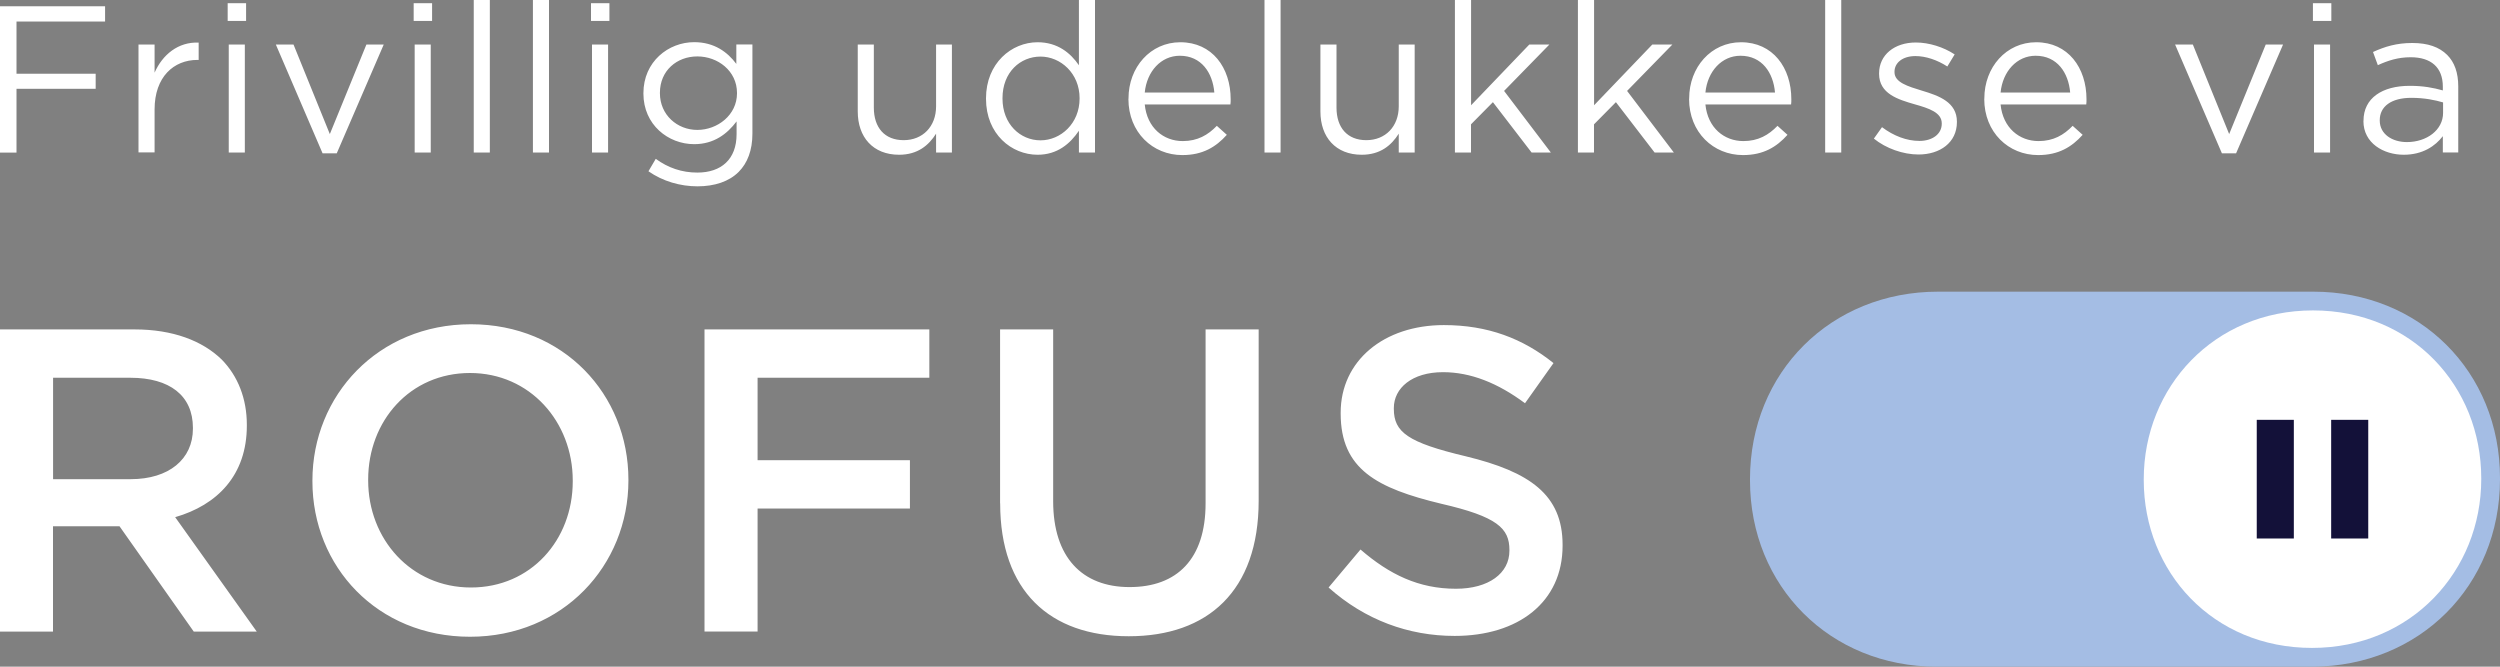
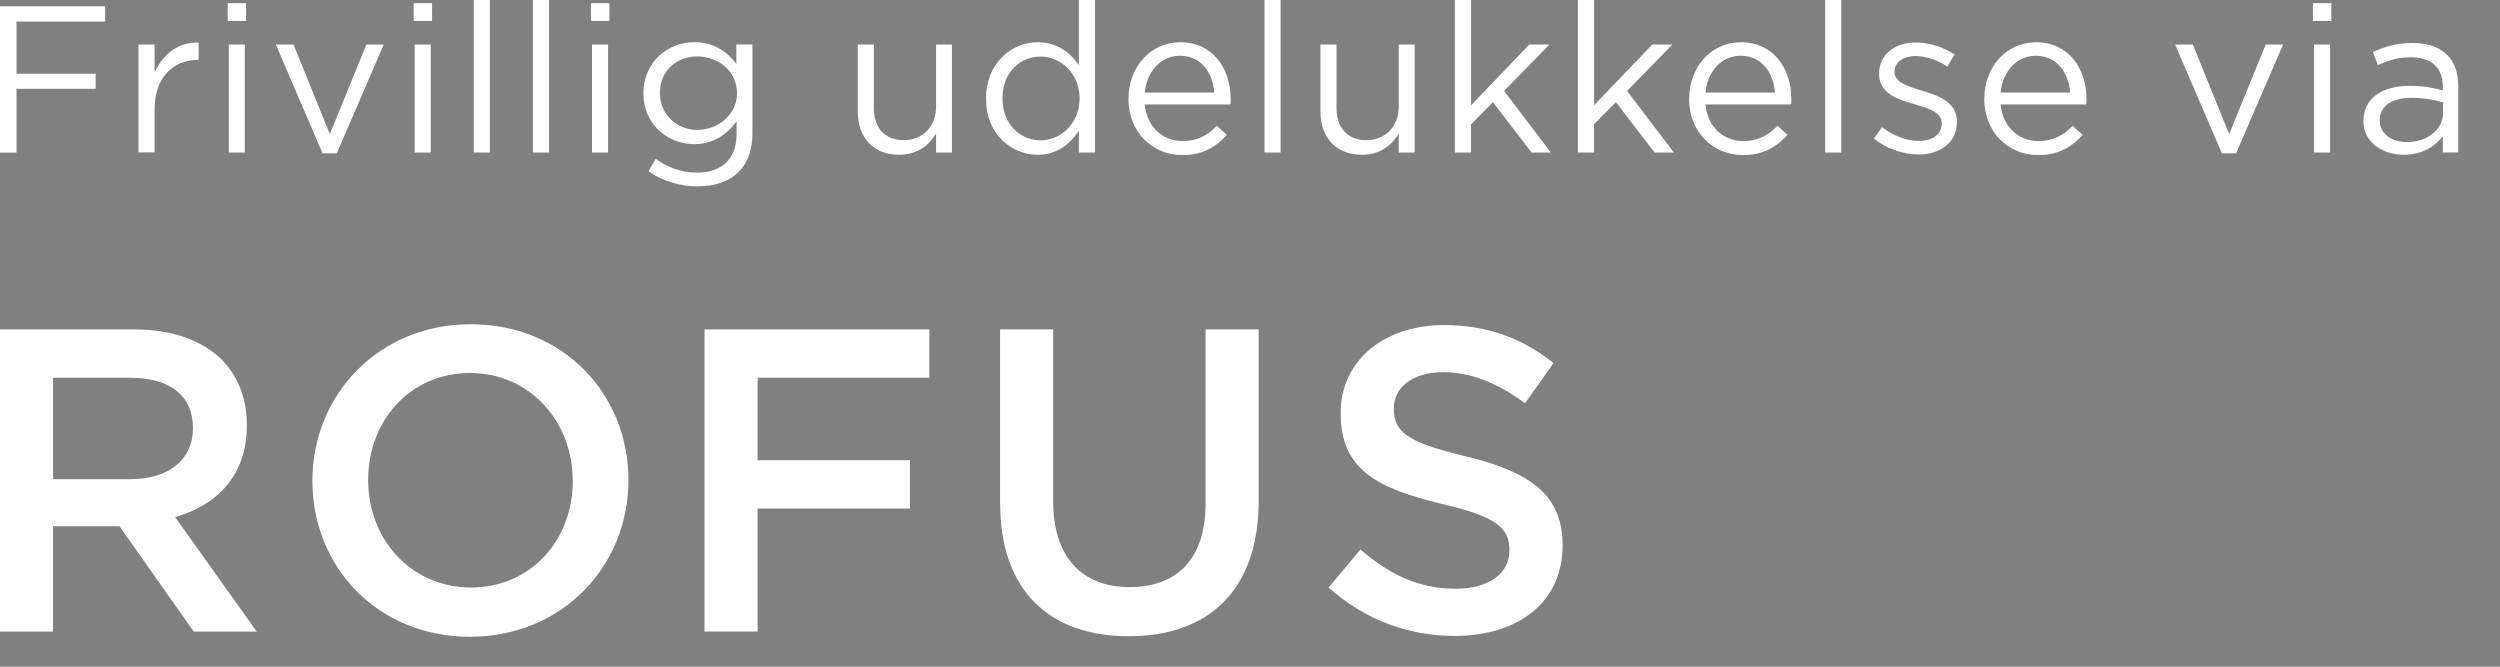
<svg xmlns="http://www.w3.org/2000/svg" viewBox="0 0 300 80">
  <rect x="0" y="0" width="300" height="80" fill="#808080" stroke="none" />
  <defs>
    <style>.cls-1{fill:#131139}.cls-2{fill:#fff}</style>
  </defs>
  <g>
    <path d="M0 39.53h16.16c4.56 0 8.13 1.35 10.46 3.63 1.92 1.97 3 4.66 3 7.82v.1c0 5.96-3.57 9.53-8.6 10.98l9.79 13.73h-7.56l-8.91-12.64h-7.98v12.64H0v-36.26ZM15.69 57.5c4.56 0 7.46-2.38 7.46-6.06v-.1c0-3.88-2.8-6.01-7.51-6.01H6.37v12.17h9.32ZM37.49 57.76v-.1c0-10.2 7.87-18.75 19.01-18.75s18.91 8.44 18.91 18.65v.1c0 10.2-7.87 18.75-19.01 18.75s-18.91-8.44-18.91-18.65ZM68.73 57.76v-.1c0-7.04-5.13-12.9-12.33-12.9s-12.22 5.75-12.22 12.79v.1c0 7.04 5.13 12.85 12.33 12.85s12.22-5.7 12.22-12.74ZM84.53 39.53h26.99v5.8h-20.61v9.89h18.28v5.8h-18.28v14.76h-6.37v-36.26ZM120.01 60.4v-20.87h6.37v20.61c0 6.73 3.47 10.31 9.17 10.31s9.12-3.37 9.12-10.05v-20.87h6.37v20.56c0 10.83-6.11 16.26-15.59 16.26s-15.43-5.44-15.43-15.95ZM159.43 70.5l3.83-4.56c3.47 3 6.99 4.71 11.45 4.71 3.94 0 6.42-1.86 6.42-4.56v-.1c0-2.59-1.45-3.99-8.18-5.54-7.72-1.86-12.07-4.14-12.07-10.83v-.1c0-6.22 5.18-10.51 12.38-10.51 5.28 0 9.48 1.61 13.16 4.56l-3.42 4.82c-3.26-2.43-6.53-3.73-9.84-3.73-3.73 0-5.9 1.92-5.9 4.3v.1c0 2.8 1.66 4.04 8.65 5.7 7.67 1.86 11.6 4.61 11.6 10.62v.1c0 6.79-5.33 10.83-12.95 10.83-5.54 0-10.77-1.92-15.12-5.8Z" class="cls-2" />
-     <path d="M232.38,80c-12.74,0-22.38-9.61-22.38-22.36v-.14c0-12.83,9.7-22.5,22.57-22.5h45.04c12.75,0,22.39,9.61,22.39,22.36v.14c0,12.8-9.68,22.47-22.51,22.5h-41.85s-3.13,0-3.13,0h-.13Z" style="fill:#a4bde4" />
-     <path d="M257.25,57.61v-.11c0-11.02,8.41-20.25,20.31-20.25s20.19,9.12,20.19,20.14v.11c0,11.02-8.41,20.25-20.31,20.25s-20.19-9.12-20.19-20.14Z" class="cls-2" />
-     <path d="M270.81 50.38H275.26V64.62H270.81zM279.74 50.38H284.19V64.62H279.74z" class="cls-1" />
    <path d="M0 .75h12.61v1.83H1.98v6.27h9.5v1.81H1.98v7.65H0V.75ZM16.62 5.34h1.93v3.38c.95-2.16 2.83-3.71 5.29-3.61v2.08h-.15c-2.83 0-5.14 2.03-5.14 5.94v5.16h-1.93V5.34ZM27.32.38h2.21v2.13h-2.21V.38ZM27.45 5.34h1.93v12.96h-1.93V5.34ZM33.09 5.34h2.13l4.36 10.75 4.39-10.75h2.08l-5.64 13.06h-1.7l-5.61-13.06ZM49.64.38h2.21v2.13h-2.21V.38ZM49.76 5.34h1.93v12.96h-1.93V5.34ZM56.85 0h1.93v18.3h-1.93V0ZM63.95 0h1.93v18.3h-1.93V0ZM70.92.38h2.21v2.13h-2.21V.38ZM71.04 5.34h1.93v12.96h-1.93V5.34ZM77.81 20.56l.88-1.5c1.48 1.08 3.13 1.65 4.99 1.65 2.86 0 4.71-1.58 4.71-4.61v-1.53c-1.13 1.5-2.71 2.73-5.09 2.73-3.11 0-6.09-2.33-6.09-6.07v-.05c0-3.79 3.01-6.12 6.09-6.12 2.43 0 4.01 1.2 5.06 2.61v-2.33h1.93v10.7c0 2.01-.6 3.53-1.65 4.59-1.15 1.15-2.88 1.73-4.94 1.73s-4.16-.6-5.89-1.81ZM88.44 11.21v-.05c0-2.66-2.31-4.39-4.76-4.39s-4.49 1.7-4.49 4.36v.05c0 2.61 2.08 4.41 4.49 4.41s4.76-1.78 4.76-4.39ZM102.93 13.39V5.34h1.93v7.57c0 2.41 1.3 3.91 3.58 3.91s3.89-1.63 3.89-4.06v-7.42h1.9v12.96h-1.9v-2.26c-.88 1.4-2.21 2.53-4.44 2.53-3.13 0-4.96-2.11-4.96-5.19ZM118.32 11.86v-.05c0-4.24 3.08-6.74 6.19-6.74 2.41 0 3.96 1.3 4.96 2.76V0h1.93v18.3h-1.93v-2.61c-1.05 1.55-2.58 2.88-4.96 2.88-3.11 0-6.19-2.46-6.19-6.72ZM129.55 11.83v-.05c0-2.98-2.28-4.99-4.69-4.99s-4.56 1.86-4.56 4.99v.05c0 3.06 2.13 5.01 4.56 5.01s4.69-2.03 4.69-5.01ZM135.42 11.86v-.05c0-3.74 2.63-6.74 6.22-6.74 3.83 0 6.04 3.06 6.04 6.84 0 .25 0 .4-.03.63h-10.28c.28 2.81 2.26 4.39 4.56 4.39 1.78 0 3.03-.73 4.09-1.83l1.2 1.08c-1.3 1.45-2.88 2.43-5.34 2.43-3.56 0-6.47-2.73-6.47-6.74ZM145.72 11.1c-.2-2.36-1.55-4.41-4.14-4.41-2.26 0-3.96 1.88-4.21 4.41h8.35ZM151.74 0h1.93v18.3h-1.93V0ZM158.45 13.39V5.34h1.93v7.57c0 2.41 1.3 3.91 3.58 3.91s3.89-1.63 3.89-4.06v-7.42h1.91v12.96h-1.91v-2.26c-.88 1.4-2.21 2.53-4.44 2.53-3.13 0-4.96-2.11-4.96-5.19ZM174.6 0h1.93v12.63l6.99-7.29h2.41l-5.44 5.57 5.61 7.39h-2.31l-4.64-6.04-2.63 2.66v3.38h-1.93V0ZM189.36 0h1.93v12.63l6.99-7.29h2.41l-5.44 5.57 5.61 7.39h-2.31l-4.64-6.04-2.63 2.66v3.38h-1.93V0ZM202.7 11.86v-.05c0-3.74 2.63-6.74 6.22-6.74 3.83 0 6.04 3.06 6.04 6.84 0 .25 0 .4-.03.63h-10.28c.28 2.81 2.26 4.39 4.56 4.39 1.78 0 3.03-.73 4.09-1.83l1.2 1.08c-1.3 1.45-2.88 2.43-5.34 2.43-3.56 0-6.47-2.73-6.47-6.74ZM213 11.1c-.2-2.36-1.55-4.41-4.14-4.41-2.26 0-3.96 1.88-4.21 4.41h8.35ZM219.02 0h1.93v18.3h-1.93V0ZM224.86 16.64l.98-1.38c1.4 1.05 2.96 1.65 4.49 1.65s2.68-.8 2.68-2.06v-.05c0-1.3-1.53-1.8-3.23-2.28-2.03-.58-4.29-1.28-4.29-3.66v-.05c0-2.23 1.85-3.71 4.41-3.71 1.58 0 3.33.55 4.66 1.43l-.88 1.45c-1.2-.78-2.58-1.25-3.83-1.25-1.53 0-2.51.8-2.51 1.88v.05c0 1.23 1.6 1.7 3.33 2.23 2.01.6 4.16 1.38 4.16 3.71v.05c0 2.46-2.03 3.89-4.61 3.89-1.85 0-3.91-.73-5.36-1.91ZM238.12 11.86v-.05c0-3.74 2.63-6.74 6.22-6.74 3.83 0 6.04 3.06 6.04 6.84 0 .25 0 .4-.03.63h-10.28c.28 2.81 2.26 4.39 4.56 4.39 1.78 0 3.03-.73 4.09-1.83l1.2 1.08c-1.3 1.45-2.88 2.43-5.34 2.43-3.56 0-6.47-2.73-6.47-6.74ZM248.42 11.1c-.2-2.36-1.55-4.41-4.14-4.41-2.26 0-3.96 1.88-4.21 4.41h8.35ZM261.01 5.34h2.13l4.36 10.75 4.39-10.75h2.08l-5.64 13.06h-1.7l-5.62-13.06ZM277.55.38h2.21v2.13h-2.21V.38ZM277.68 5.34h1.93v12.96h-1.93V5.34ZM283.62 14.54v-.05c0-2.73 2.26-4.19 5.54-4.19 1.65 0 2.83.23 3.98.55v-.45c0-2.33-1.43-3.53-3.86-3.53-1.53 0-2.73.4-3.94.95l-.58-1.58c1.43-.65 2.83-1.08 4.71-1.08s3.23.48 4.19 1.43c.88.88 1.33 2.13 1.33 3.79v7.92h-1.85v-1.96c-.9 1.18-2.41 2.23-4.69 2.23-2.41 0-4.84-1.38-4.84-4.04ZM293.17 13.54v-1.25c-.95-.28-2.23-.55-3.81-.55-2.43 0-3.79 1.05-3.79 2.68v.05c0 1.63 1.5 2.58 3.26 2.58 2.38 0 4.34-1.45 4.34-3.51Z" class="cls-2" />
  </g>
</svg>